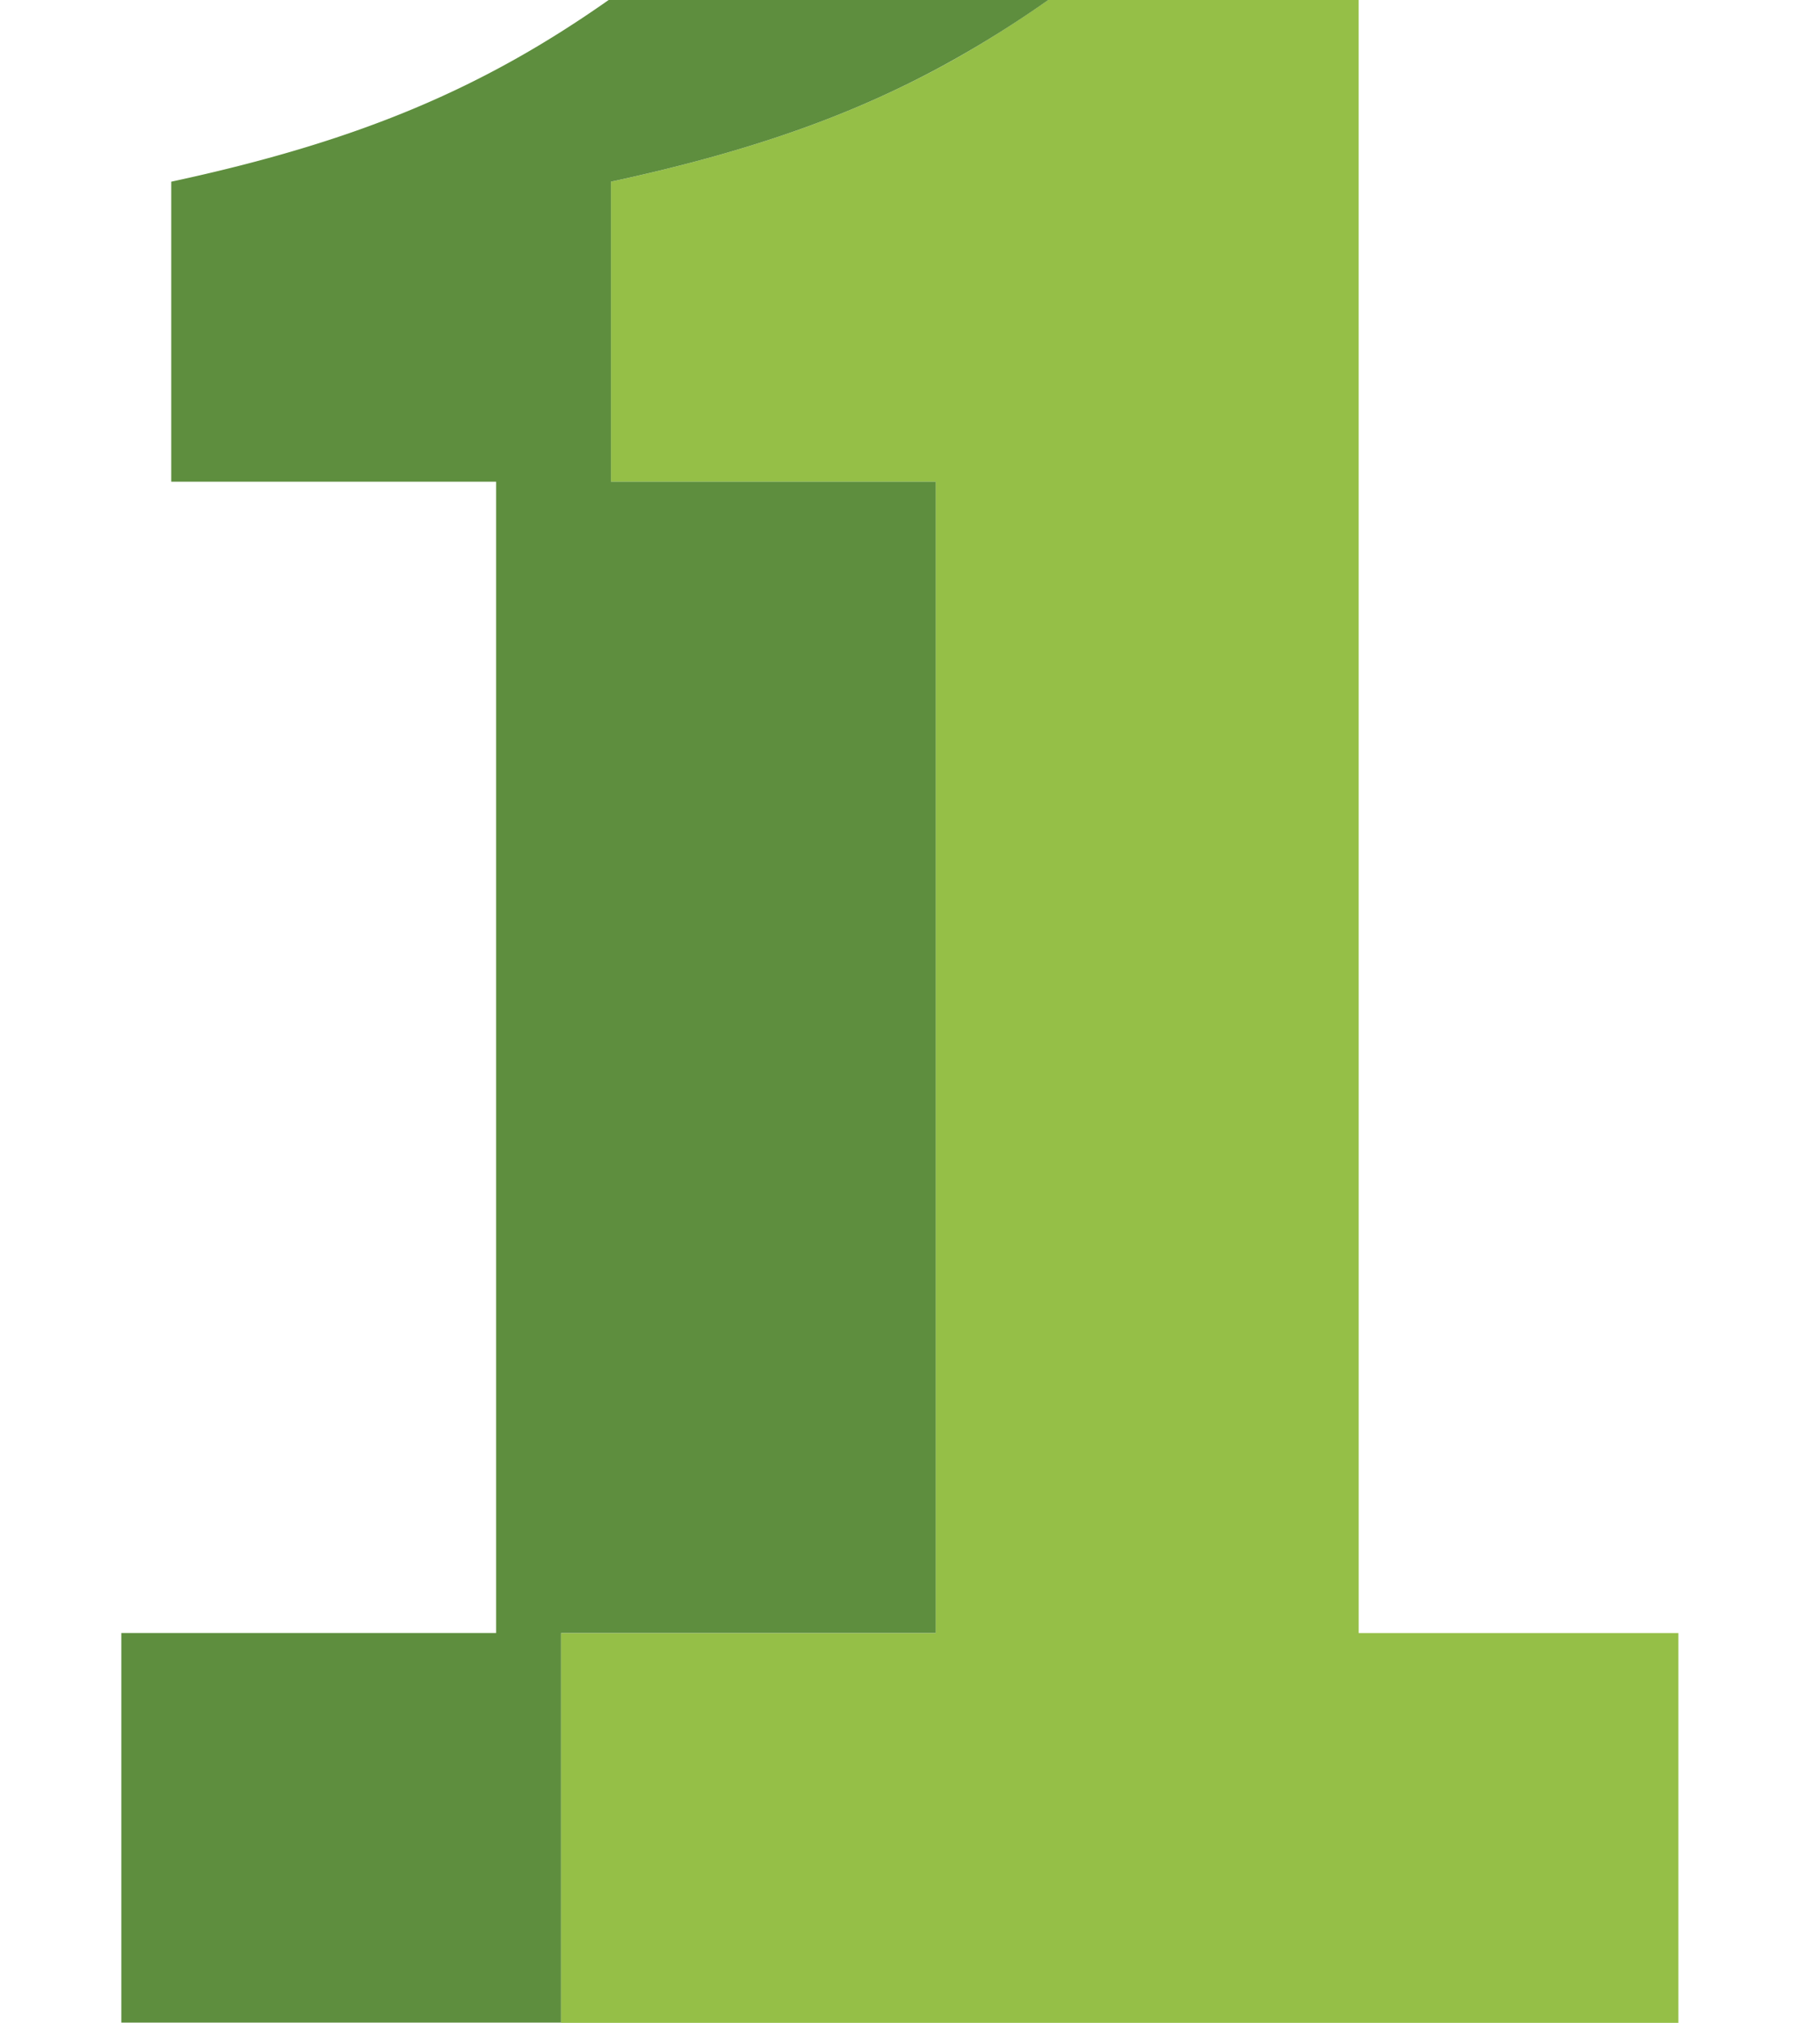
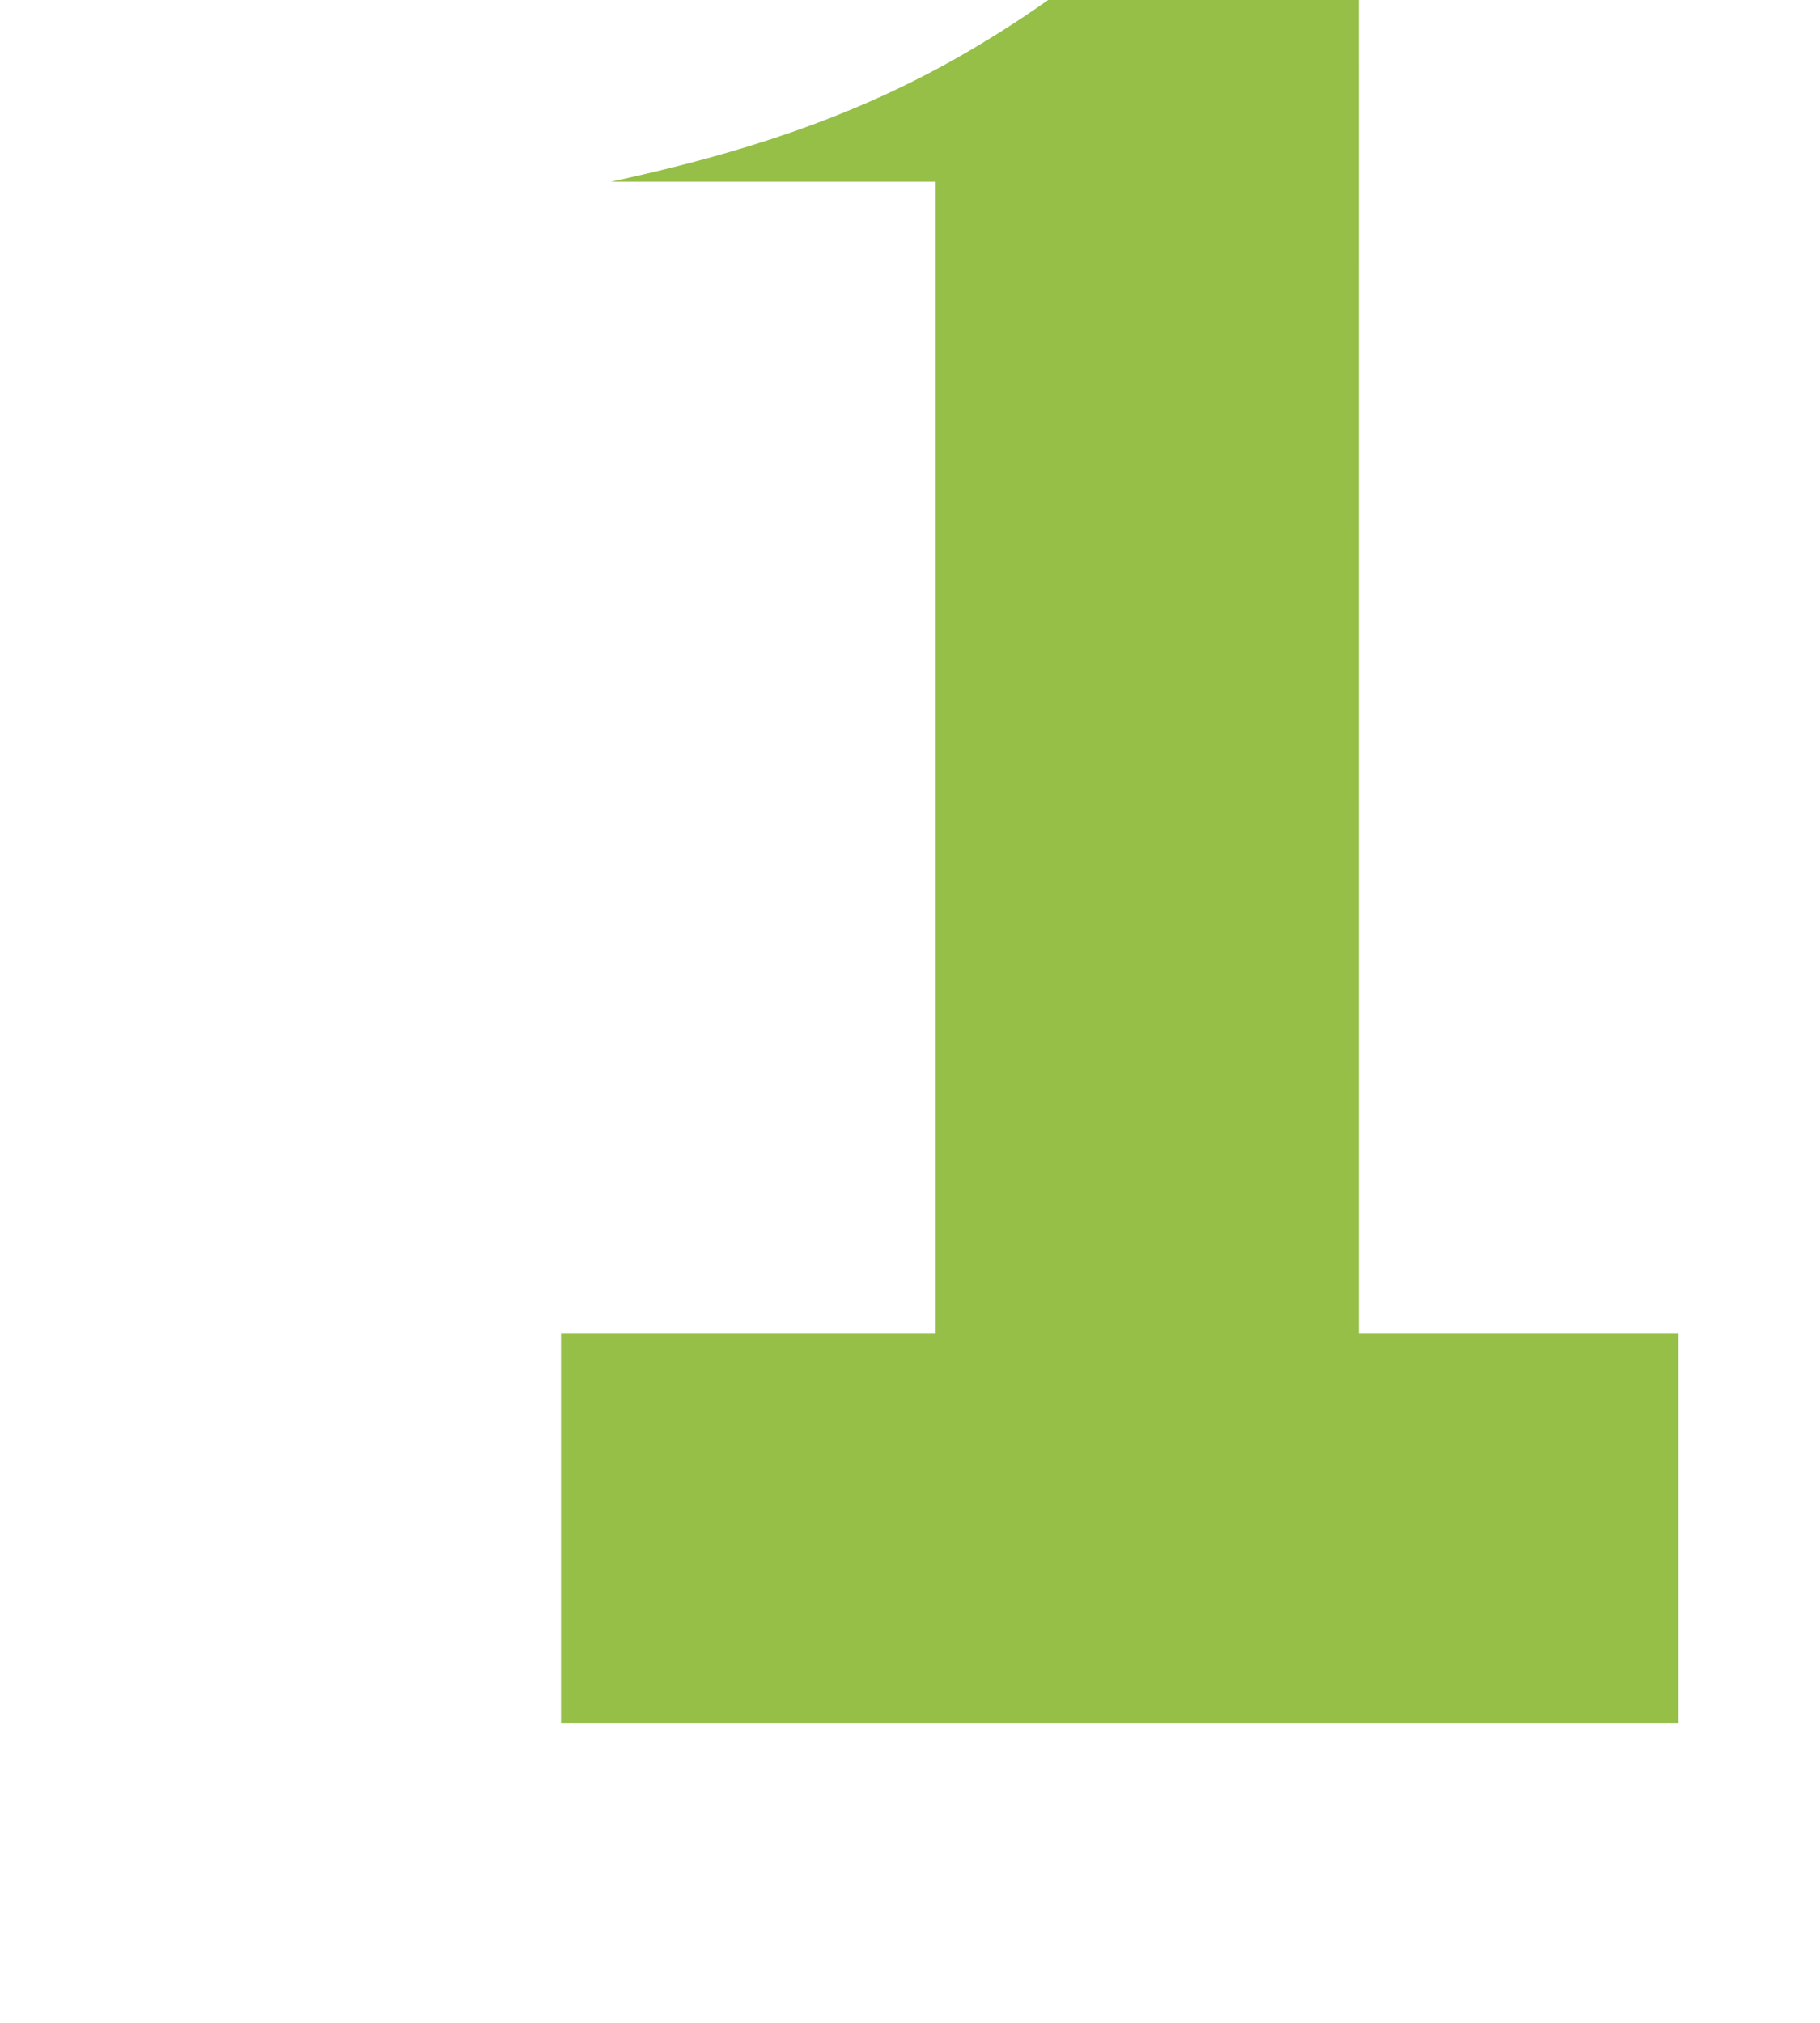
<svg xmlns="http://www.w3.org/2000/svg" width="180" height="200" viewBox="0 0 180 200">
  <g id="组_431" data-name="组 431" transform="translate(-21540 -207)">
    <g id="组_412" data-name="组 412" transform="translate(21552 207)">
-       <path id="路径_347" data-name="路径 347" d="M5399.833,4234.008h-30.706a110.169,110.169,0,0,1-9.329,5.9c-9.53,5.338-19.882,9.035-33.917,12.067v29.663H5358v113.832h-37.056v38.541h110.514v-38.541h-31.622Z" transform="translate(-5277.462 -4234.008)" fill="#95bf47" />
-       <path id="路径_356" data-name="路径 356" d="M5323.938,4251.972v29.663h32.128v113.832H5319v38.52h43.49v-38.52h37.056V4281.635h-32.118v-29.663c14.037-3.032,24.389-6.729,33.9-12.067a107.311,107.311,0,0,0,9.351-5.9H5367.2C5354.845,4242.685,5342.672,4247.939,5323.938,4251.972Z" transform="translate(-5319 -4234.008)" fill="#5e8e3e" />
+       <path id="路径_347" data-name="路径 347" d="M5399.833,4234.008h-30.706a110.169,110.169,0,0,1-9.329,5.9c-9.53,5.338-19.882,9.035-33.917,12.067H5358v113.832h-37.056v38.541h110.514v-38.541h-31.622Z" transform="translate(-5277.462 -4234.008)" fill="#95bf47" />
    </g>
-     <rect id="矩形_178" data-name="矩形 178" width="180" height="200" transform="translate(21540 207)" fill="none" opacity="0.35" />
  </g>
</svg>